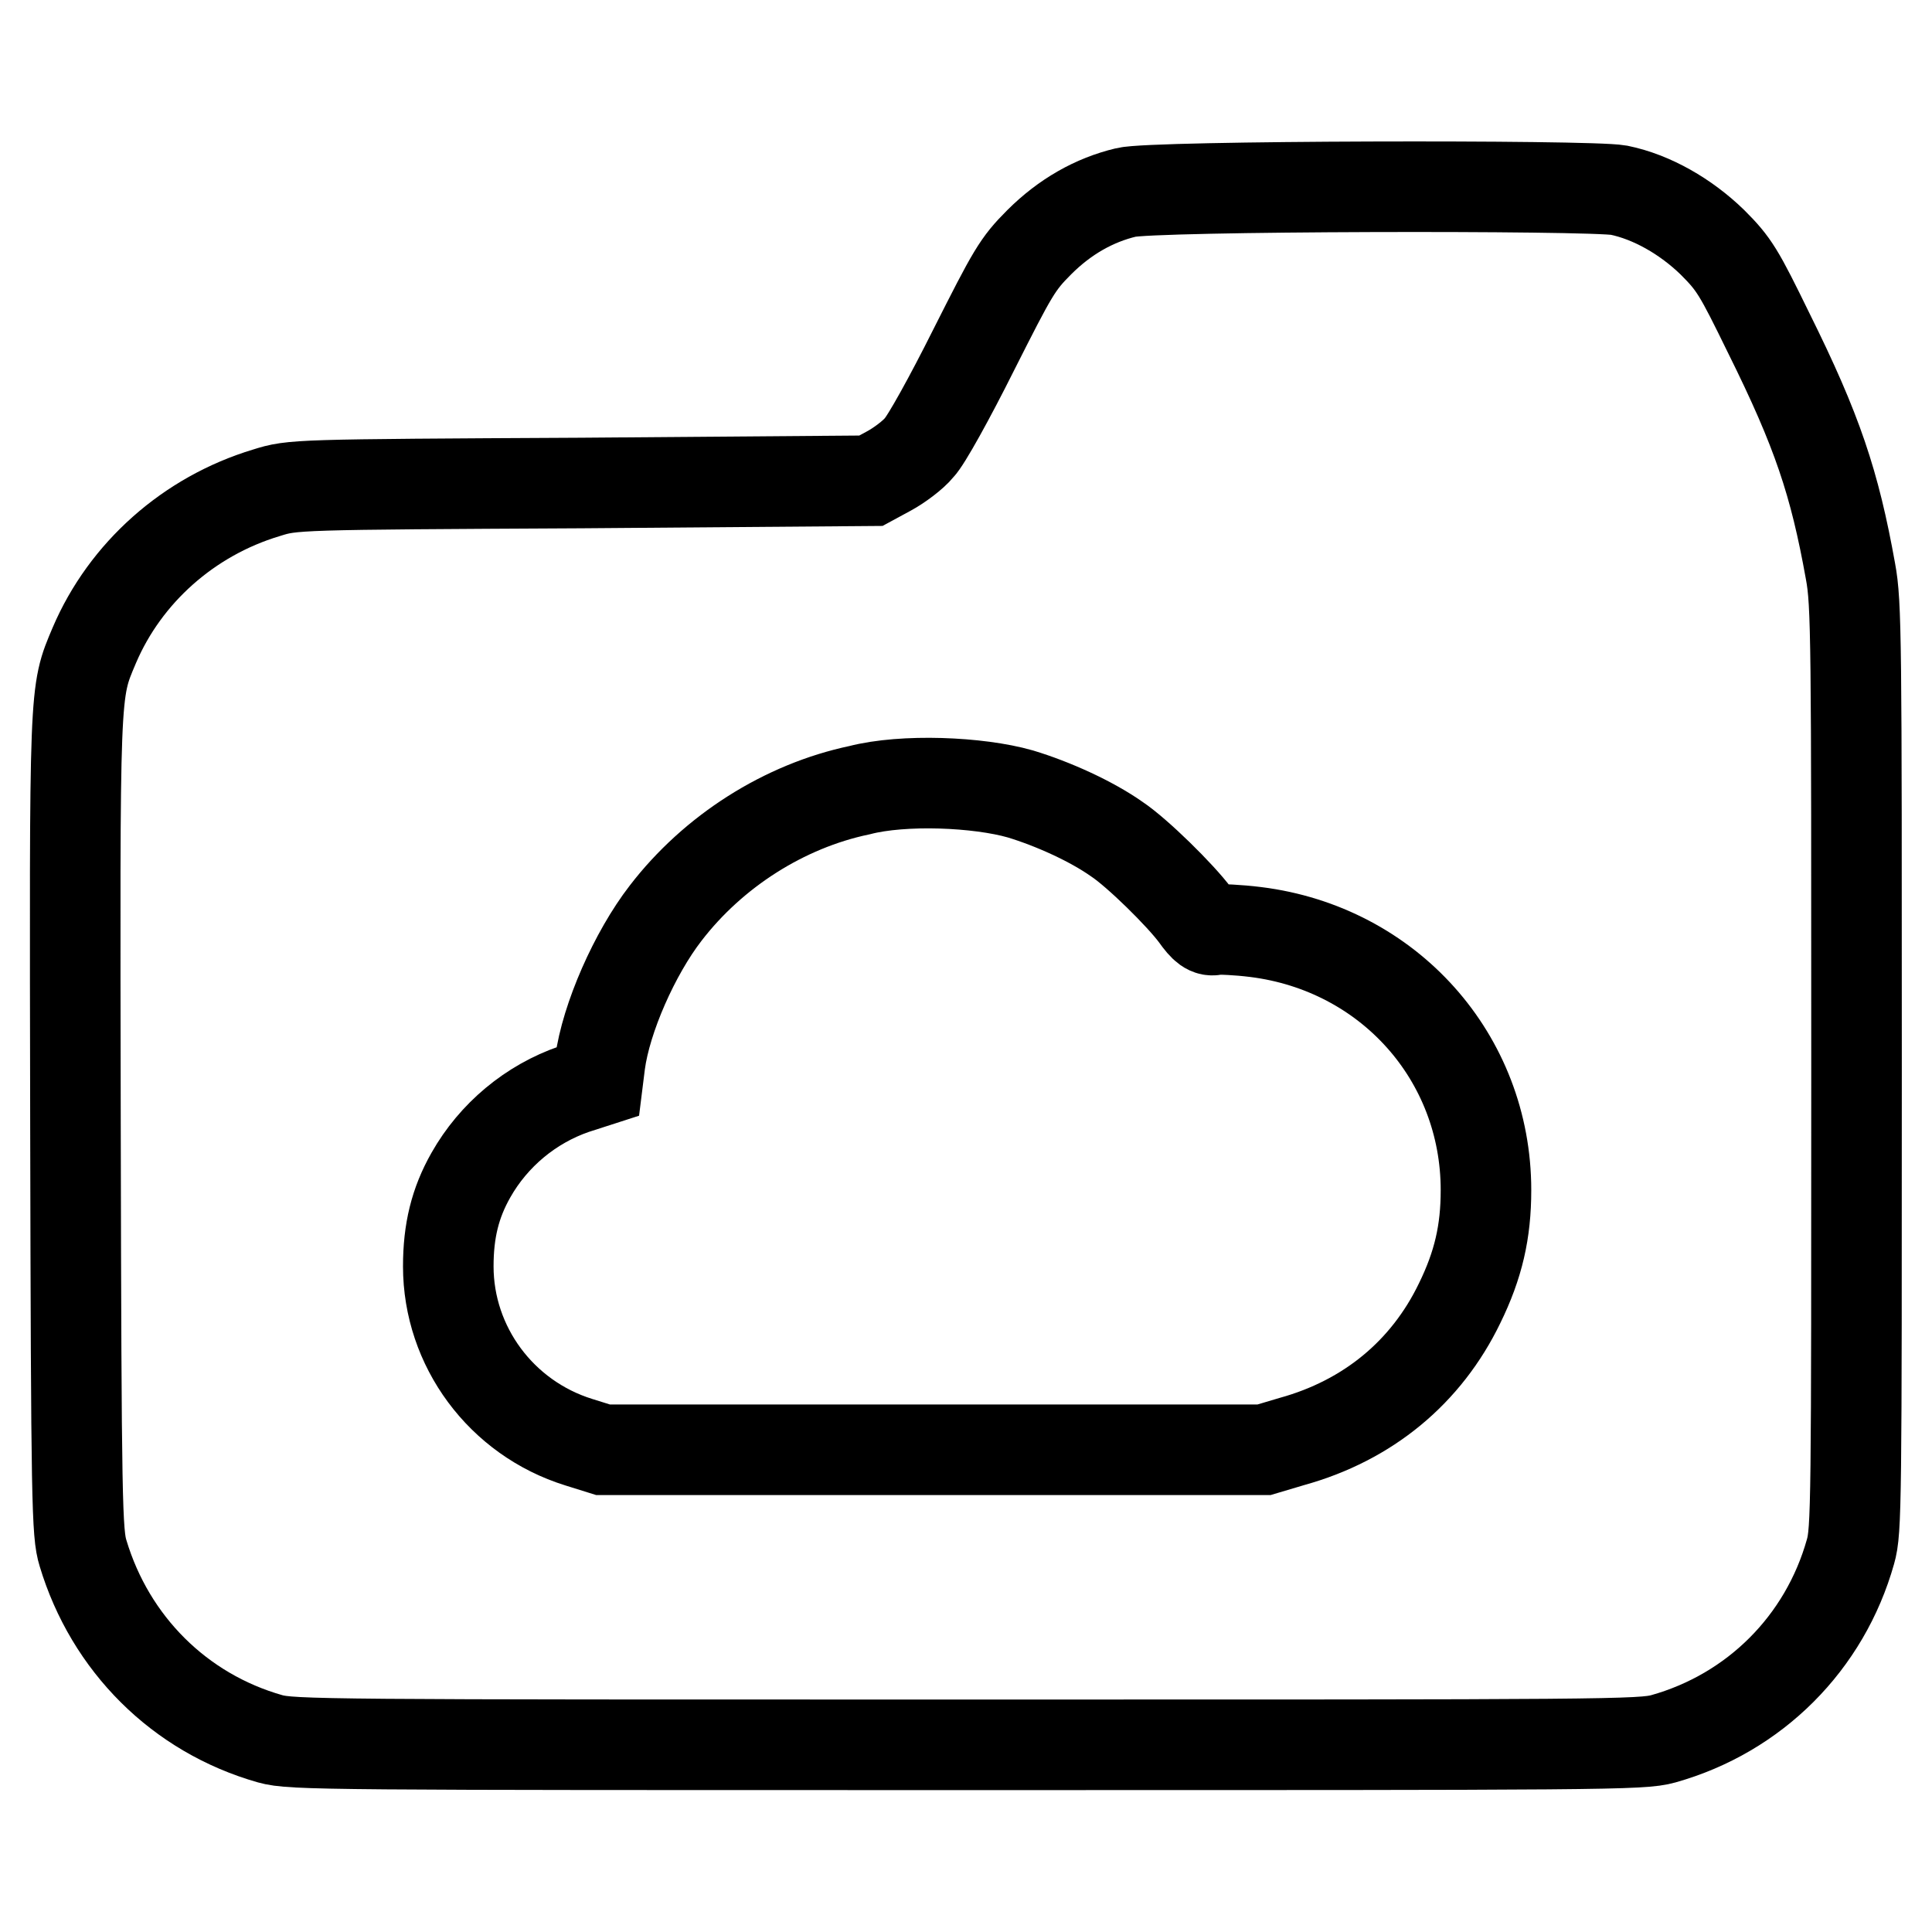
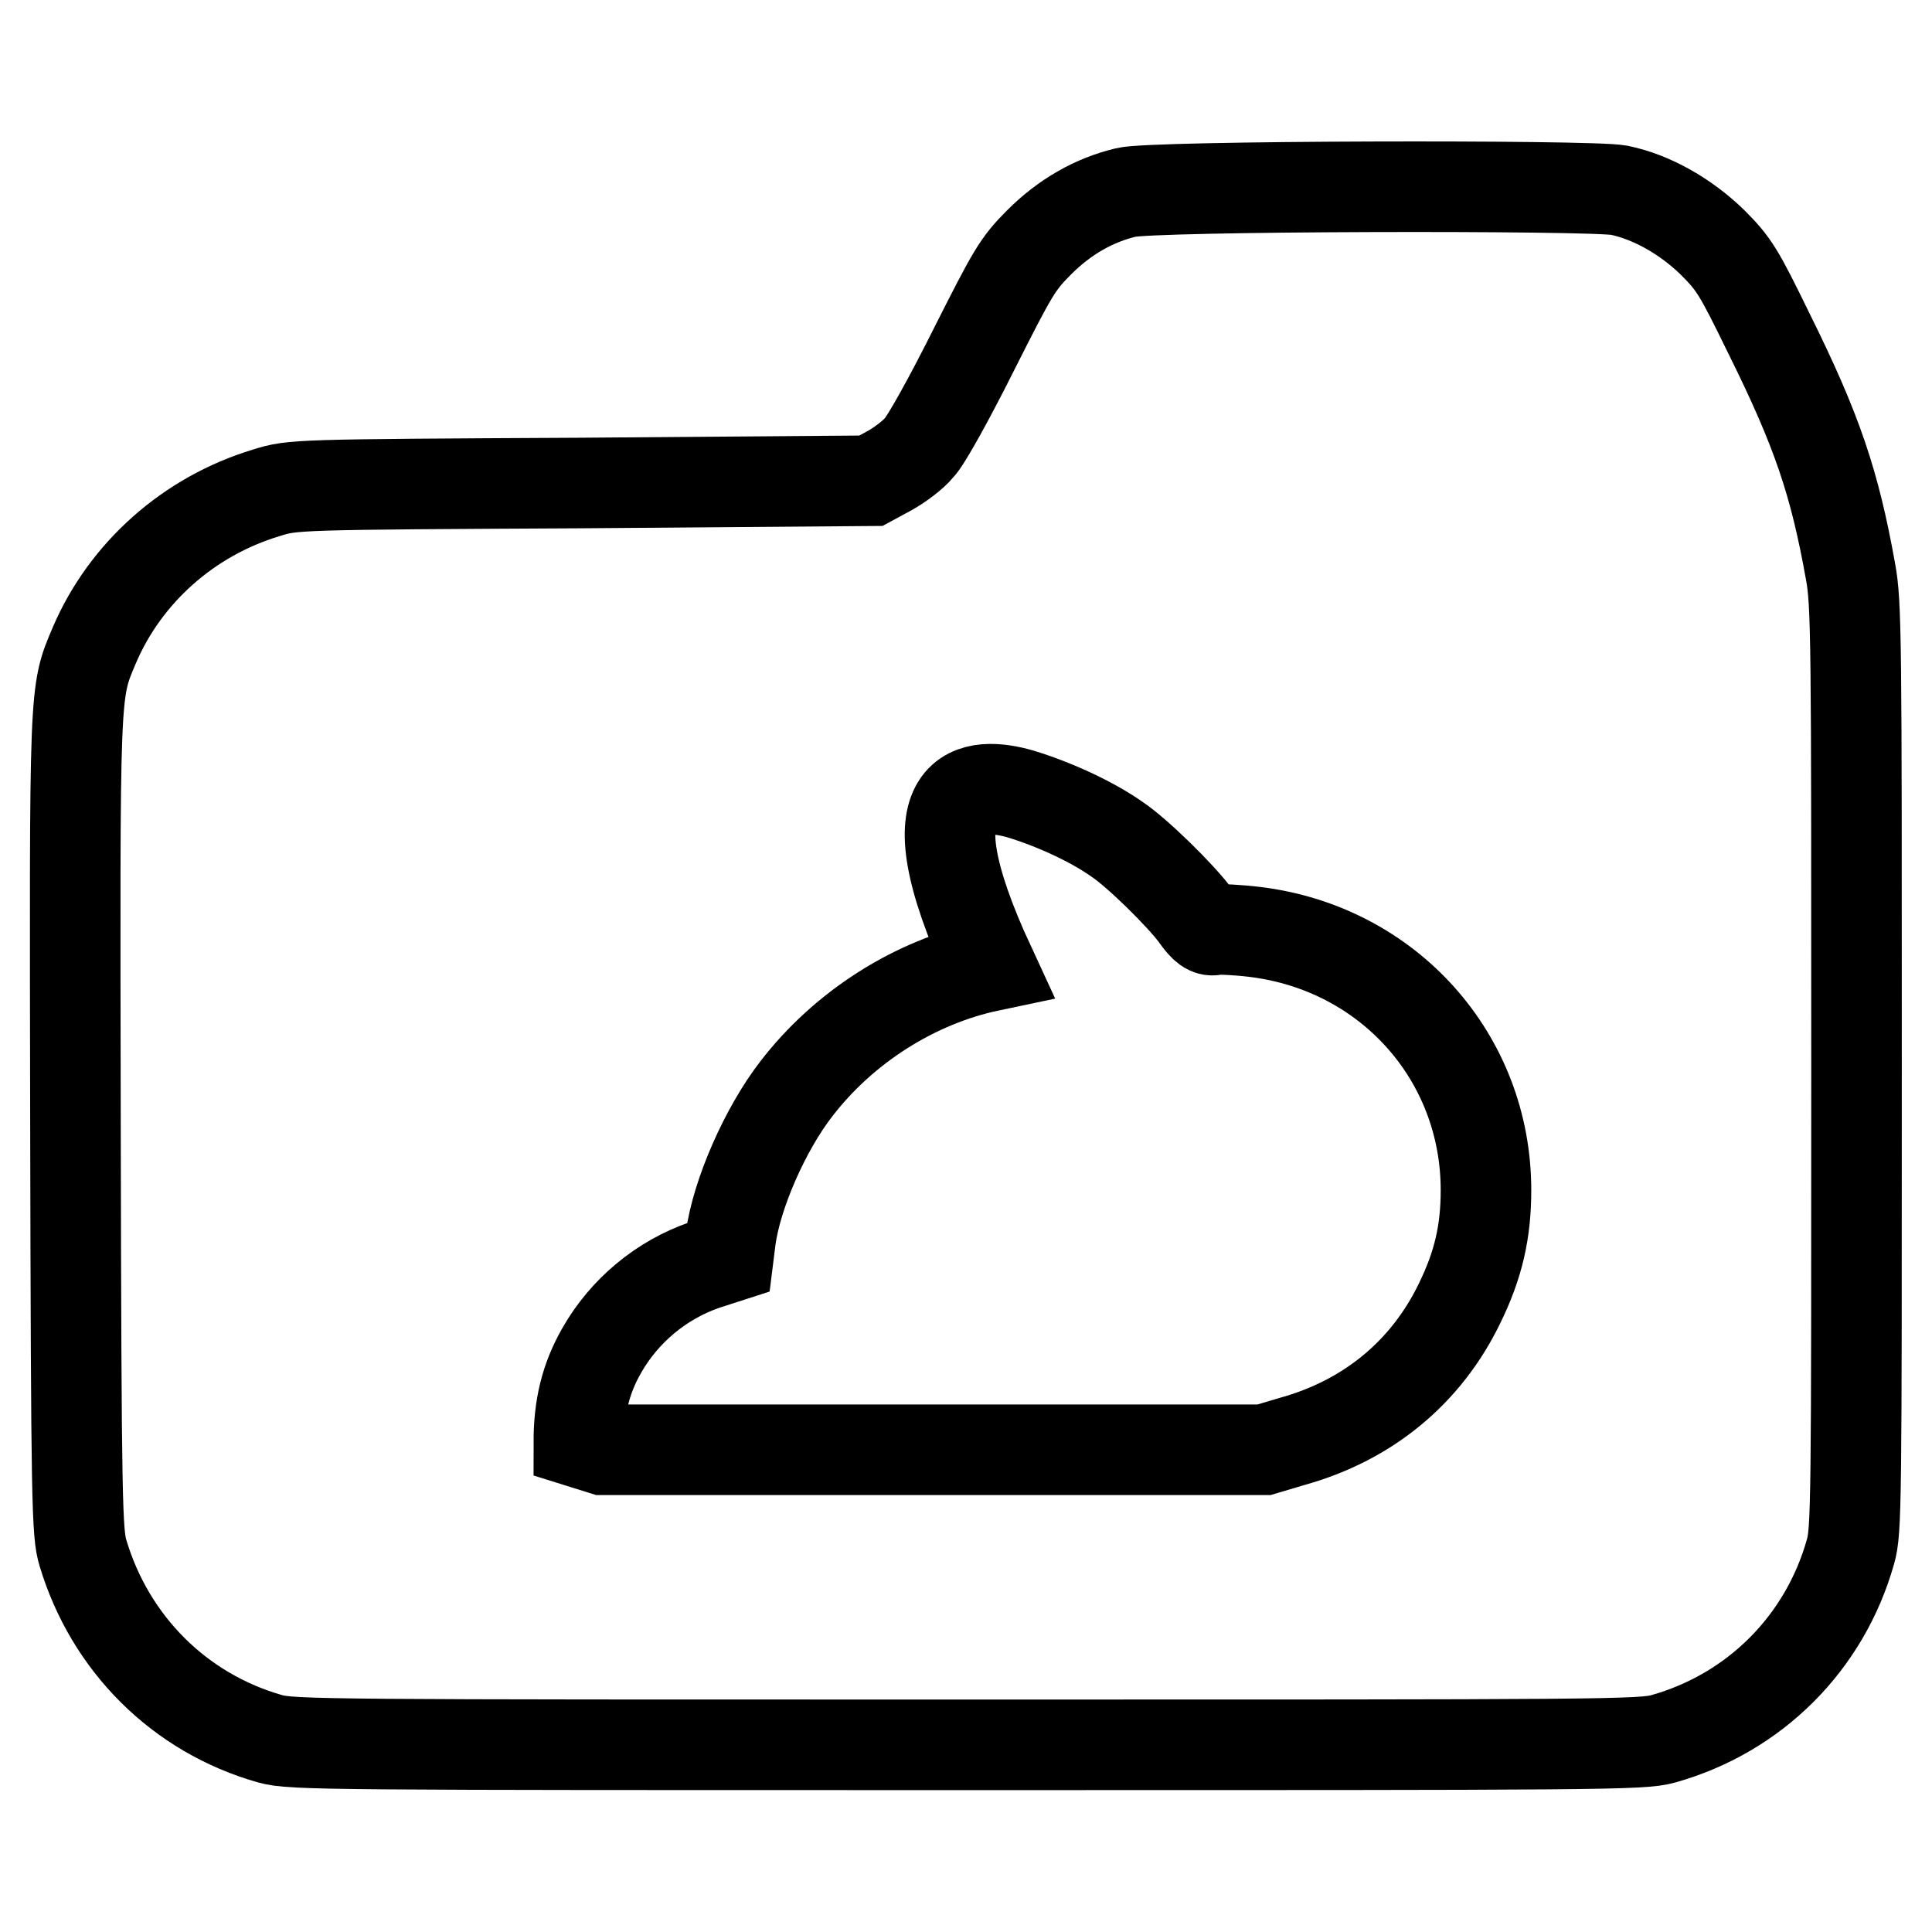
<svg xmlns="http://www.w3.org/2000/svg" version="1.1" x="0px" y="0px" viewBox="0 0 256 256" enable-background="new 0 0 256 256" xml:space="preserve">
  <g>
    <g>
      <g>
-         <path stroke-width="12" fill-opacity="0" stroke="#000000" d="M149.2,25.5c-4.2,1-8.1,3.2-11.5,6.6c-2.9,2.9-3.5,4-8.7,14.3c-3.1,6.2-6.3,12-7.2,12.9c-0.8,1-2.7,2.4-4,3.1l-2.4,1.3L77.1,64c-38.1,0.2-38.3,0.2-41.8,1.3c-10.3,3.1-18.7,10.6-22.8,20.2c-2.7,6.4-2.6,5.1-2.5,63.8c0.1,50.1,0.2,53.9,1,56.5c3.6,12,12.8,21.2,24.8,24.6c2.9,0.8,7.3,0.8,92.3,0.8c85,0,89.4,0,92.3-0.8c12.1-3.4,21.4-12.7,24.8-24.8c0.8-2.8,0.8-6.4,0.8-64.1c0-56.7,0-61.5-0.8-65.8c-2.1-11.7-4.4-18.6-10.8-31.5c-4-8.2-4.6-9.2-7.5-12.1c-3.5-3.4-8-6-12.4-6.9C210.6,24.5,152.6,24.6,149.2,25.5z M135.2,105.2c4.3,1.3,9.4,3.6,12.8,6c2.7,1.8,8.4,7.4,10.4,10.1c1.2,1.7,1.8,2.1,2.6,1.9c0.6-0.1,3,0,5.4,0.3c17.6,2.2,30.5,16.6,30.5,34.2c0,5.5-1,9.9-3.5,15c-4.4,9.1-12.1,15.5-22.2,18.3l-3.7,1.1h-43.8H79.9l-3.2-1c-10.3-3.2-17.3-12.7-17.3-23.3c0-4.7,0.9-8.4,3-12.1c3-5.3,7.9-9.4,13.7-11.4l3.1-1l0.3-2.4c0.8-6,4.6-14.6,8.7-19.9c6.3-8.2,15.7-14.2,25.7-16.3C119.7,103.2,129.6,103.6,135.2,105.2z" />
+         <path stroke-width="12" fill-opacity="0" stroke="#000000" d="M149.2,25.5c-4.2,1-8.1,3.2-11.5,6.6c-2.9,2.9-3.5,4-8.7,14.3c-3.1,6.2-6.3,12-7.2,12.9c-0.8,1-2.7,2.4-4,3.1l-2.4,1.3L77.1,64c-38.1,0.2-38.3,0.2-41.8,1.3c-10.3,3.1-18.7,10.6-22.8,20.2c-2.7,6.4-2.6,5.1-2.5,63.8c0.1,50.1,0.2,53.9,1,56.5c3.6,12,12.8,21.2,24.8,24.6c2.9,0.8,7.3,0.8,92.3,0.8c85,0,89.4,0,92.3-0.8c12.1-3.4,21.4-12.7,24.8-24.8c0.8-2.8,0.8-6.4,0.8-64.1c0-56.7,0-61.5-0.8-65.8c-2.1-11.7-4.4-18.6-10.8-31.5c-4-8.2-4.6-9.2-7.5-12.1c-3.5-3.4-8-6-12.4-6.9C210.6,24.5,152.6,24.6,149.2,25.5z M135.2,105.2c4.3,1.3,9.4,3.6,12.8,6c2.7,1.8,8.4,7.4,10.4,10.1c1.2,1.7,1.8,2.1,2.6,1.9c0.6-0.1,3,0,5.4,0.3c17.6,2.2,30.5,16.6,30.5,34.2c0,5.5-1,9.9-3.5,15c-4.4,9.1-12.1,15.5-22.2,18.3l-3.7,1.1h-43.8H79.9l-3.2-1c0-4.7,0.9-8.4,3-12.1c3-5.3,7.9-9.4,13.7-11.4l3.1-1l0.3-2.4c0.8-6,4.6-14.6,8.7-19.9c6.3-8.2,15.7-14.2,25.7-16.3C119.7,103.2,129.6,103.6,135.2,105.2z" />
      </g>
    </g>
  </g>
</svg>